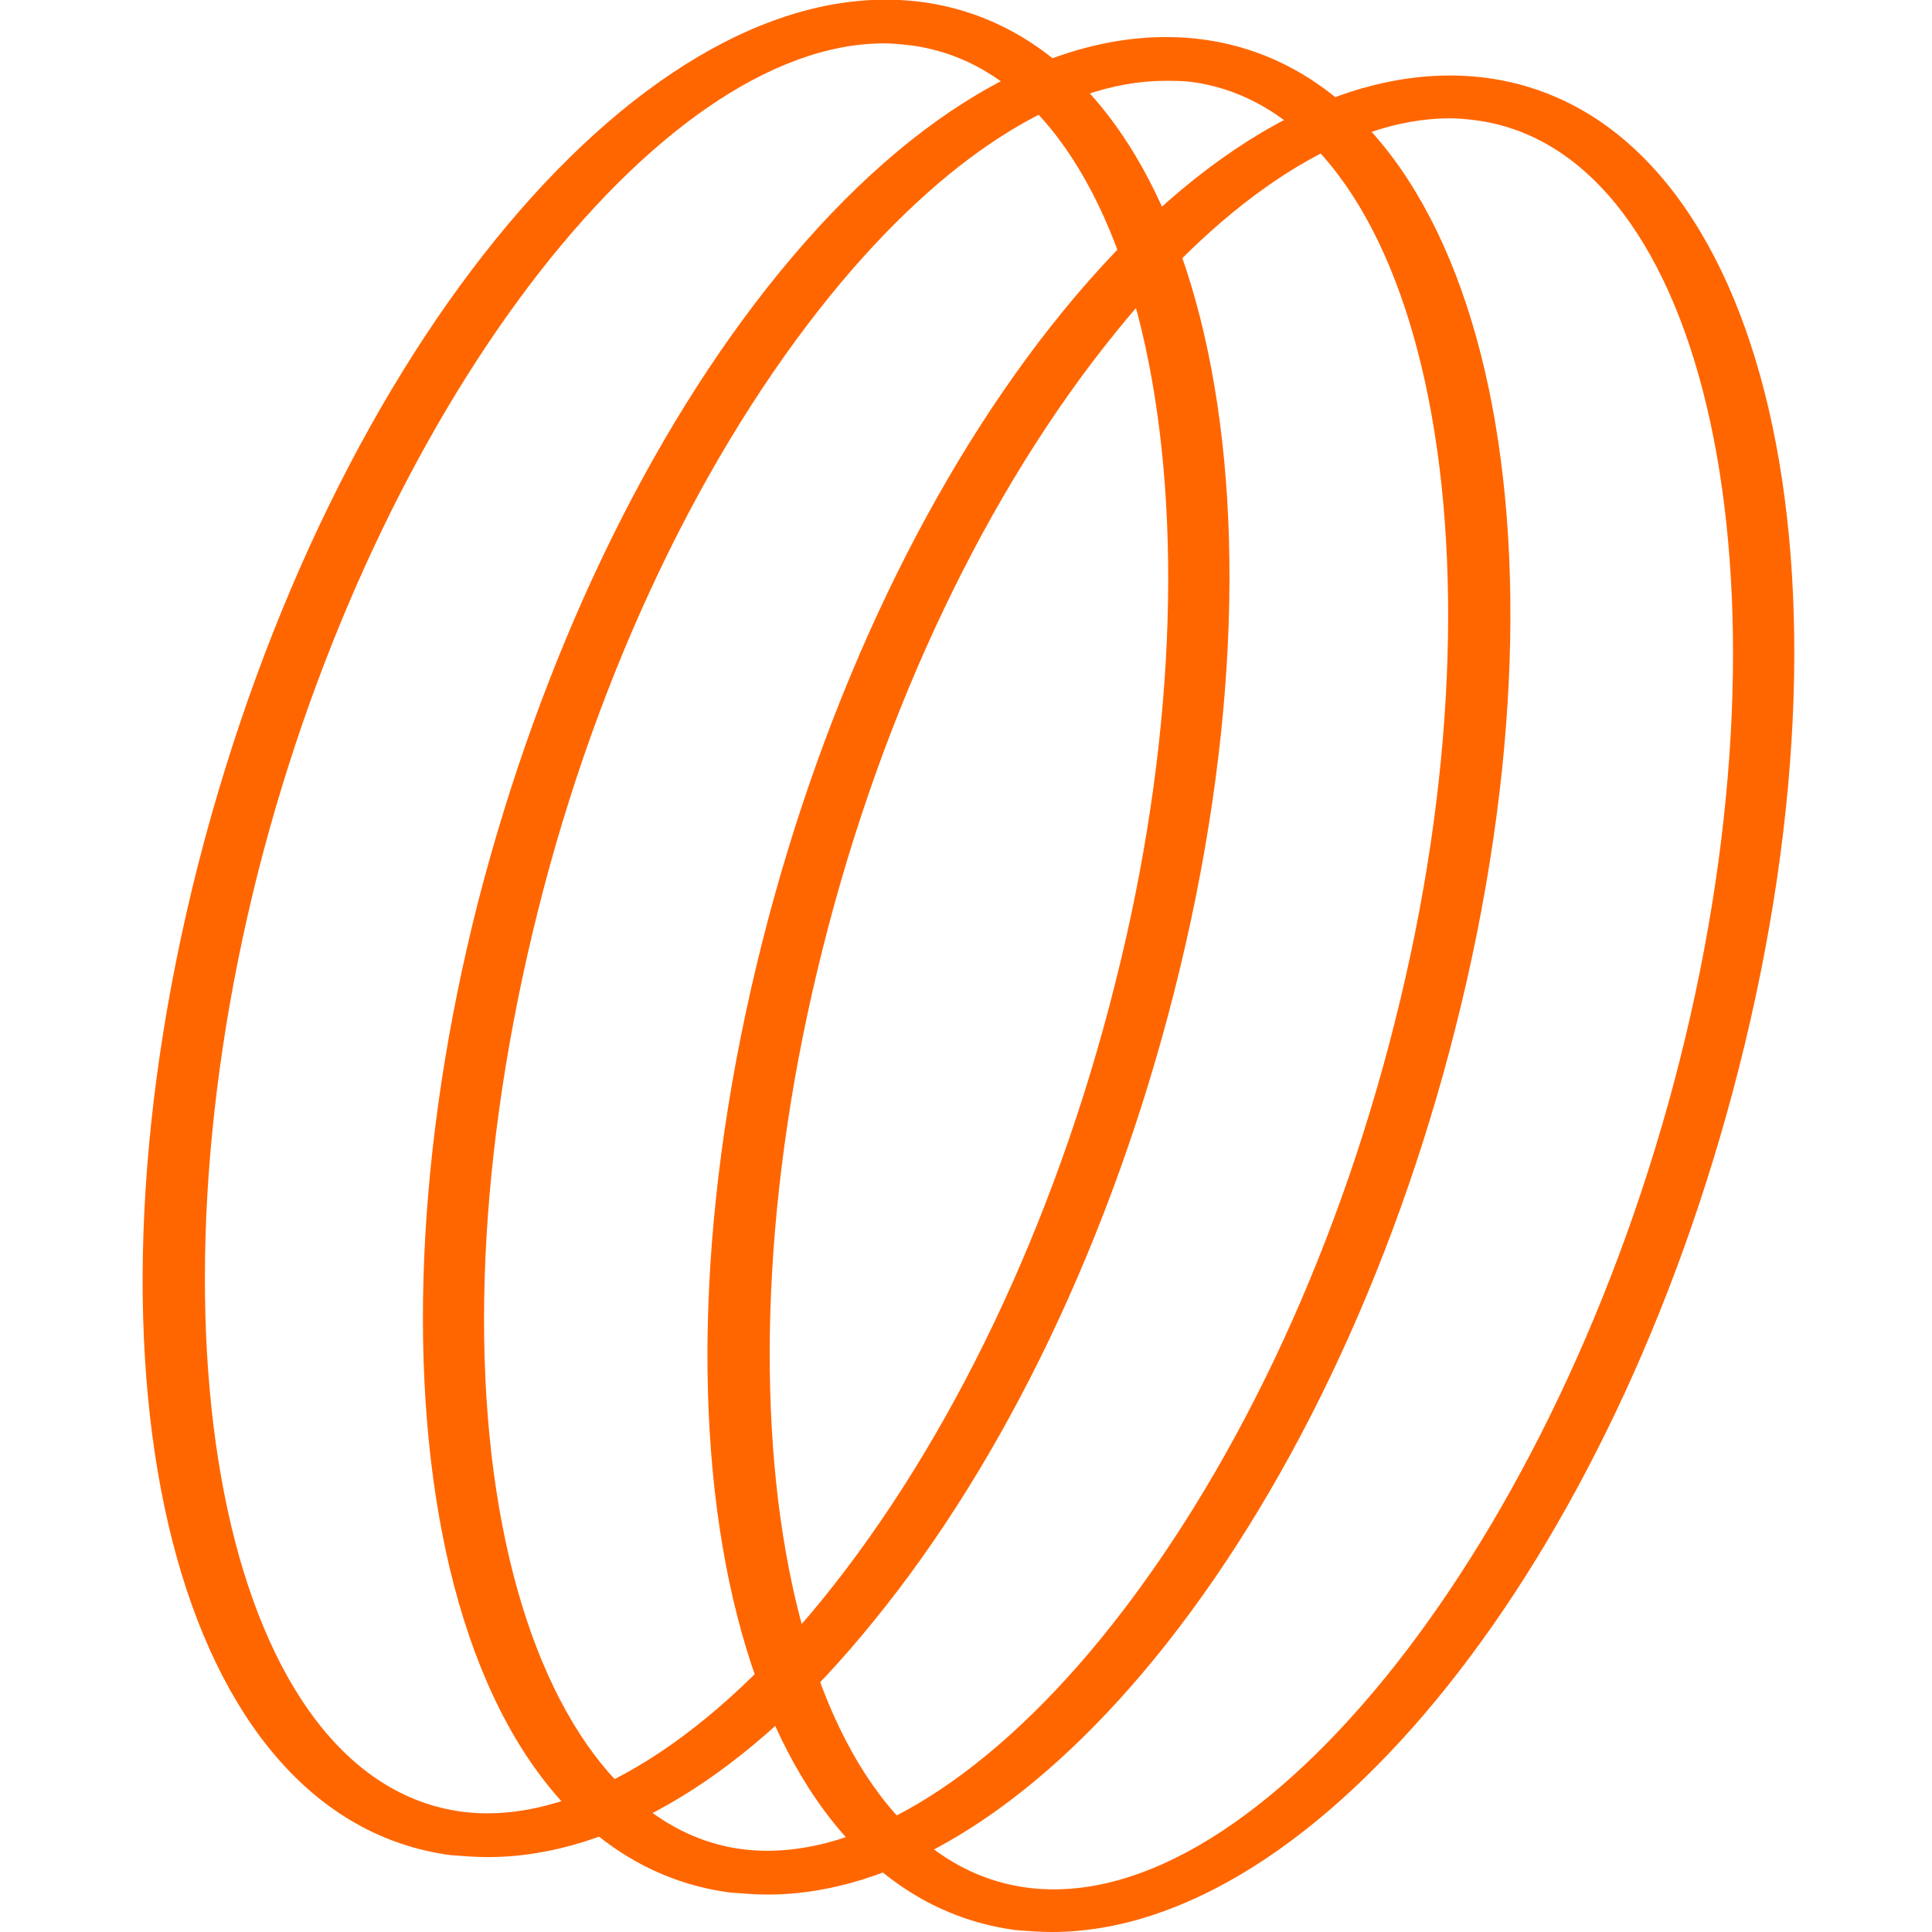
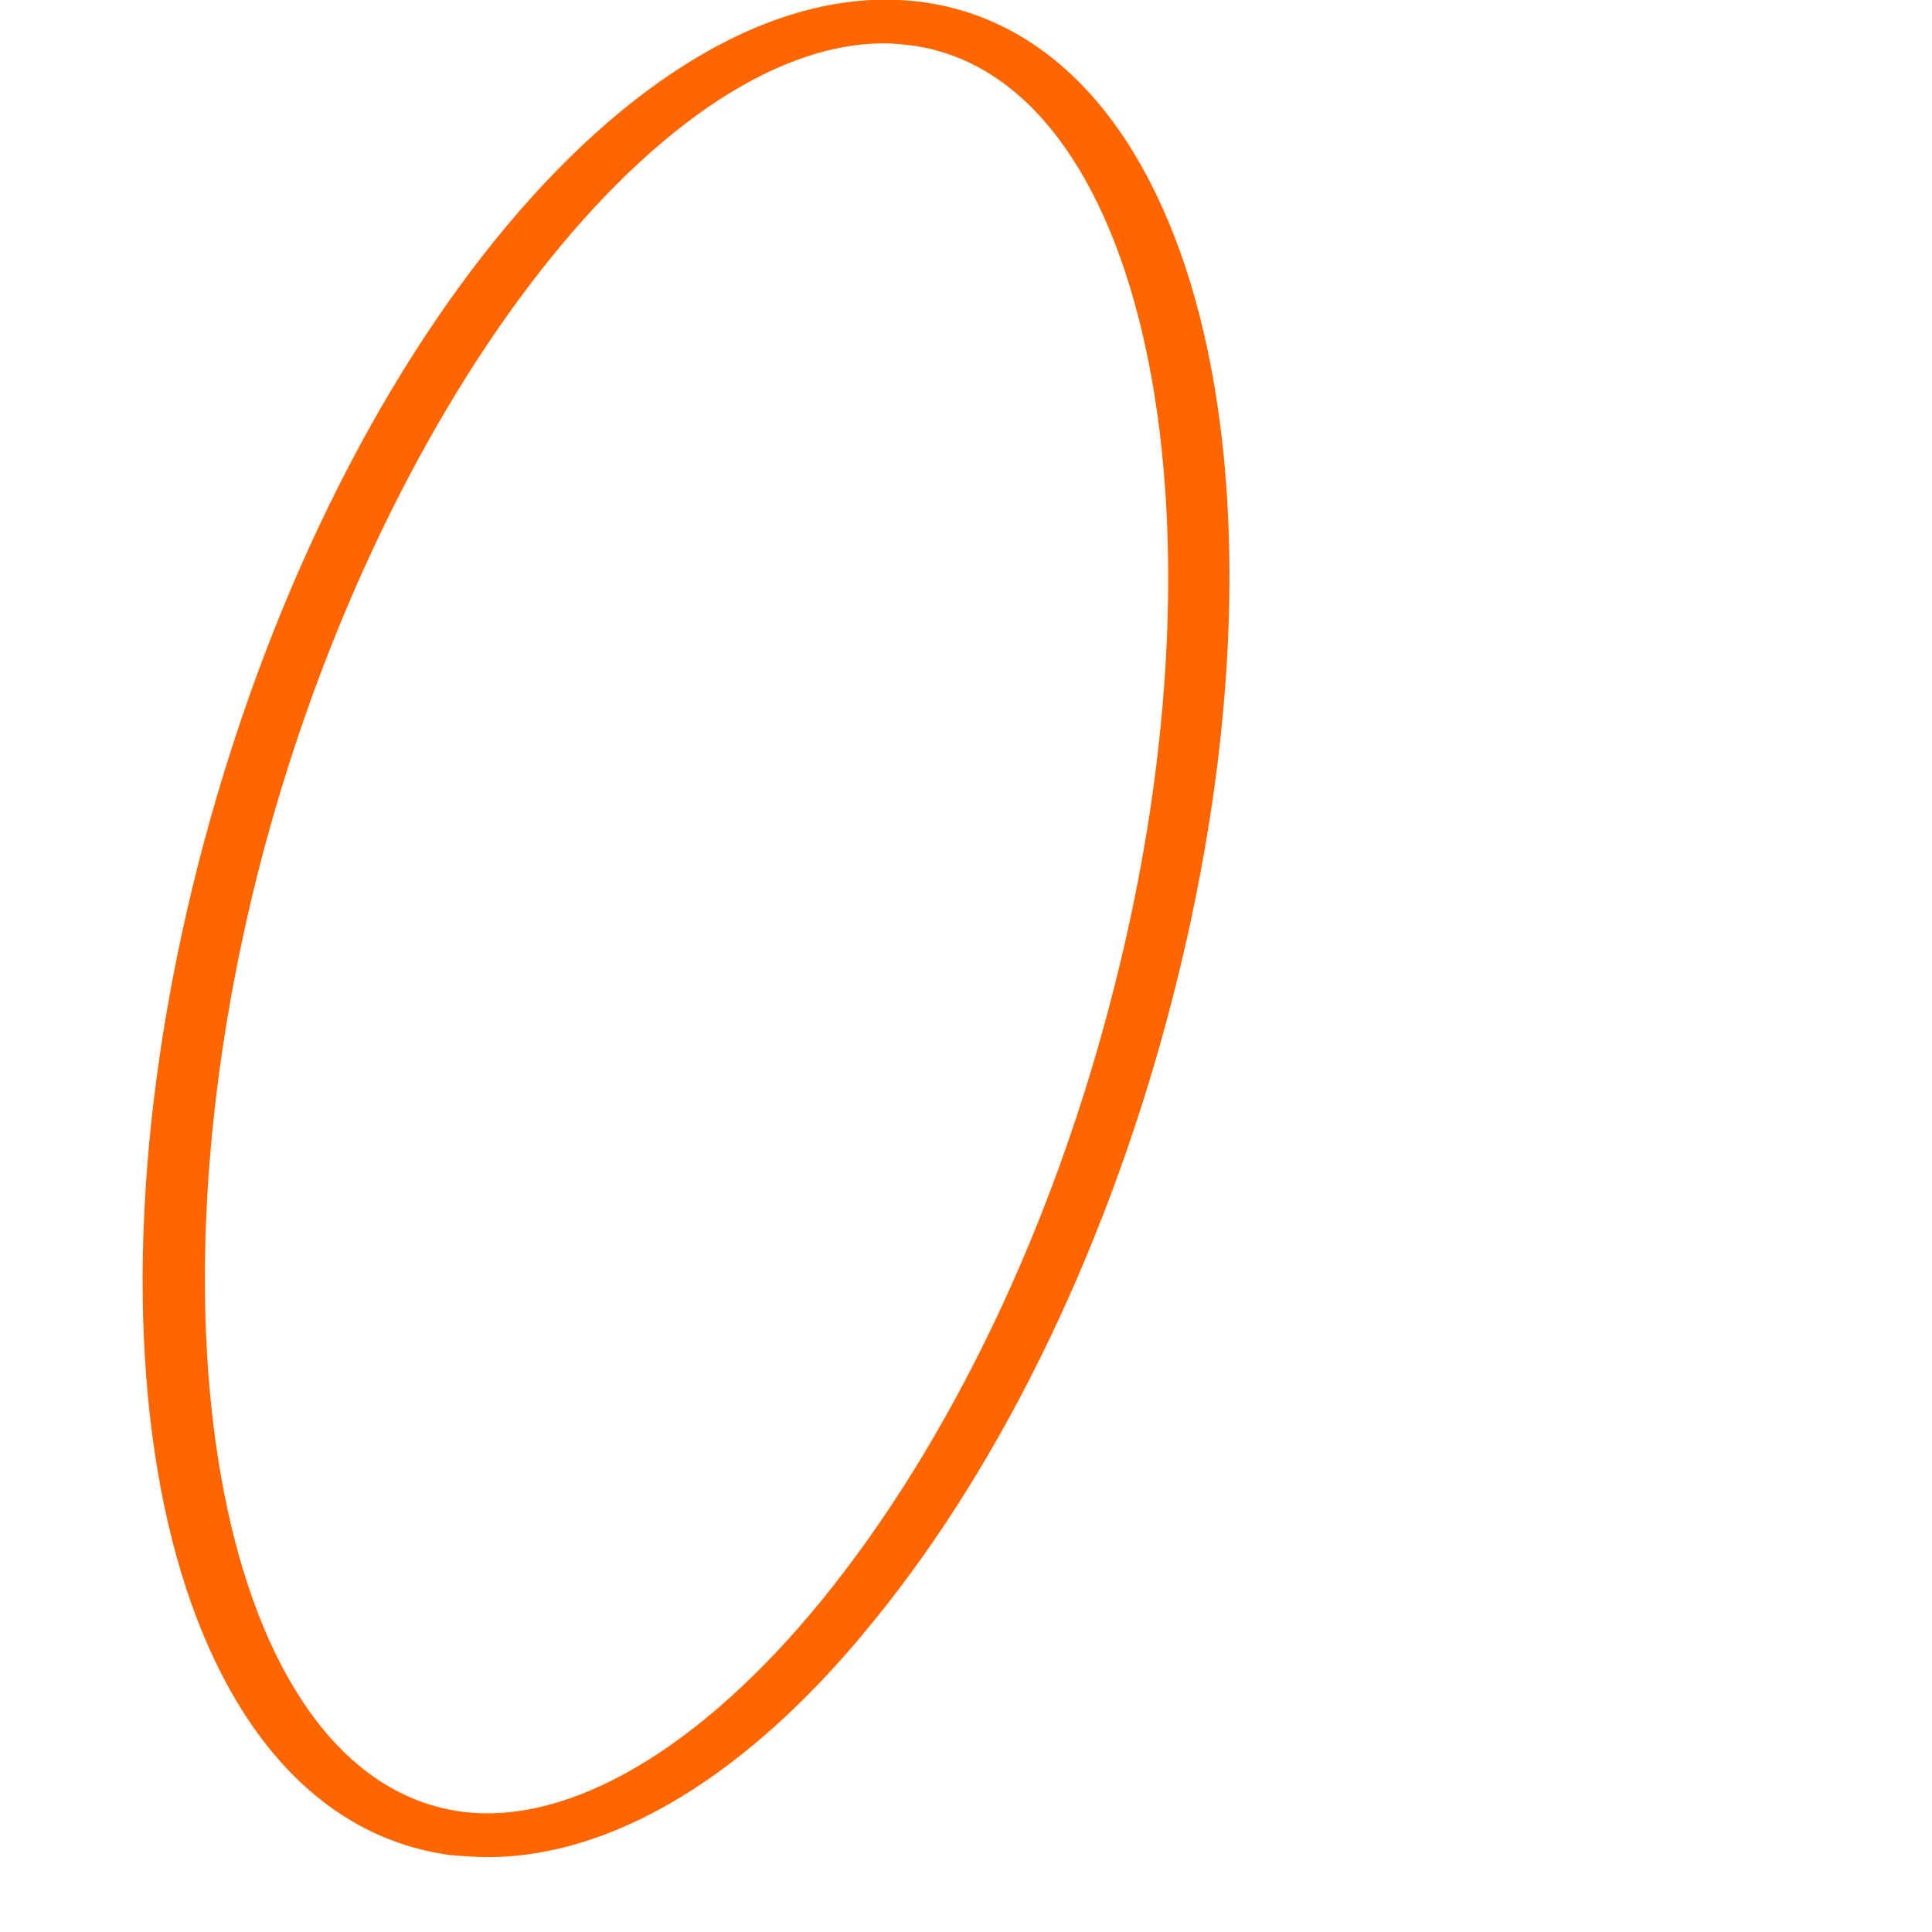
<svg xmlns="http://www.w3.org/2000/svg" version="1.1" id="Layer_1" x="0px" y="0px" viewBox="0 0 196 196" style="enable-background:new 0 0 196 196;" xml:space="preserve">
  <style type="text/css">
	.st0{fill:#FF6600;}
</style>
  <g>
    <g>
      <path class="st0" d="M49.5,188.4c-1.3,0-2.5-0.1-3.8-0.2c-27.7-3.7-39-47.8-25.6-100.5C33.6,35,65.8-3.4,93.5,0.2l0,0    c27.7,3.7,39,47.8,25.6,100.5c-6.3,24.8-17.1,47.4-30.5,63.8C76,180.1,62.2,188.4,49.5,188.4z M89.7,4.4    c-23.1,0-51.6,37.3-63.5,84c-12.3,48.6-2.9,92.3,20.7,95.4c10.9,1.4,24.2-6.4,36.5-21.5c13-16,23.6-38.1,29.7-62.4    C125.4,51.4,116,7.7,92.4,4.6C91.5,4.5,90.6,4.4,89.7,4.4z" />
    </g>
    <g>
-       <path class="st0" d="M77.9,192.2c-1.3,0-2.5-0.1-3.8-0.2c-13.8-1.8-23.9-13.6-28.5-33c-4.4-18.7-3.4-42.7,2.9-67.5    C54.9,66.7,65.7,44,79.1,27.6c13.9-17,29.1-25.4,42.9-23.6l0,0c27.7,3.7,39,47.8,25.6,100.5c-6.3,24.8-17.1,47.4-30.5,63.8    C104.4,183.8,90.6,192.2,77.9,192.2z M118.2,8.2c-10.4,0-22.5,7.7-33.9,21.7c-13,16-23.6,38.1-29.7,62.4s-7.2,47.7-2.9,65.9    c4.1,17.3,12.7,28,23.6,29.4c10.9,1.4,24.2-6.4,36.5-21.5c13-16,23.6-38.1,29.7-62.4c12.3-48.6,2.9-92.3-20.7-95.4l0,0    C120,8.2,119.1,8.2,118.2,8.2z" />
-     </g>
+       </g>
    <g>
-       <path class="st0" d="M106.7,196c-1.2,0-2.5-0.1-3.7-0.2c-27.7-3.7-39-47.8-25.6-100.5c6.3-24.8,17.1-47.4,30.5-63.8    c13.9-17,29.1-25.4,42.9-23.6l0,0c27.7,3.7,39,47.8,25.6,100.5C163.6,158.7,133.6,196,106.7,196z M147.1,12    c-10.4,0-22.6,7.7-33.9,21.7c-13,16-23.6,38.1-29.7,62.4c-12.3,48.6-2.9,92.3,20.7,95.4c23.6,3.1,53.9-35.3,66.2-83.9    c12.3-48.6,2.9-92.3-20.7-95.4l0,0C148.9,12.1,148,12,147.1,12z" />
-     </g>
+       </g>
  </g>
</svg>